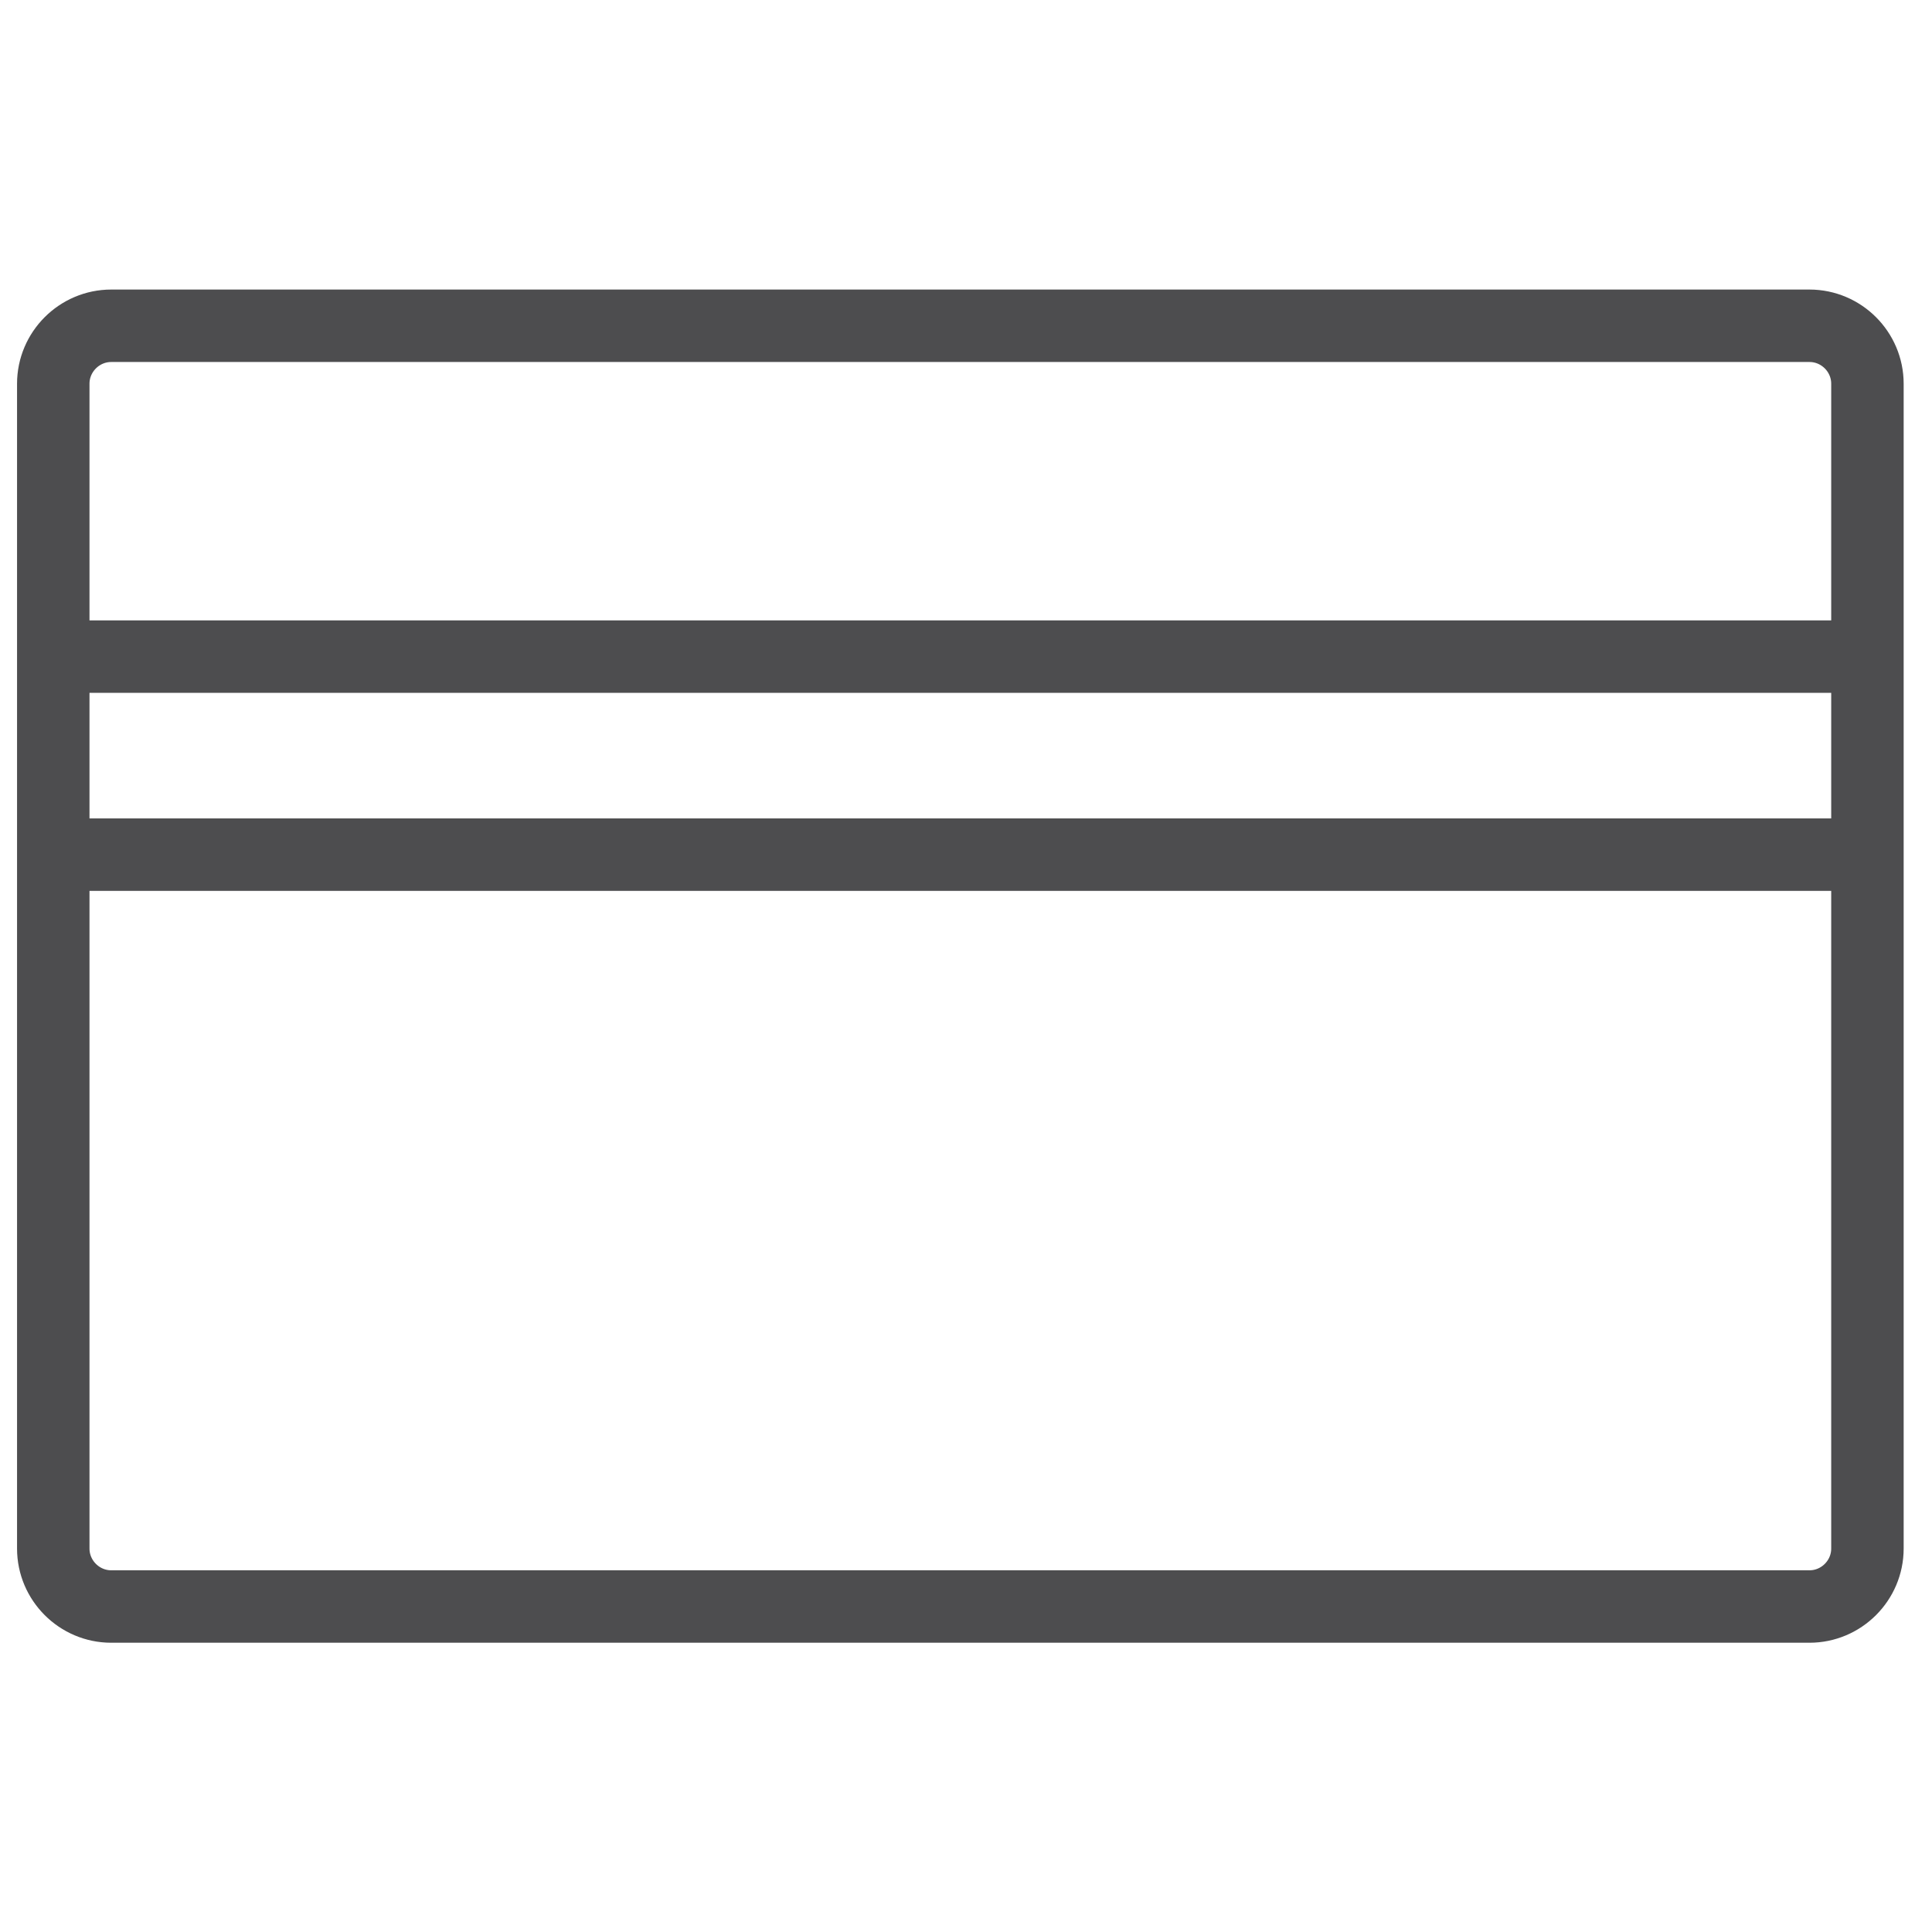
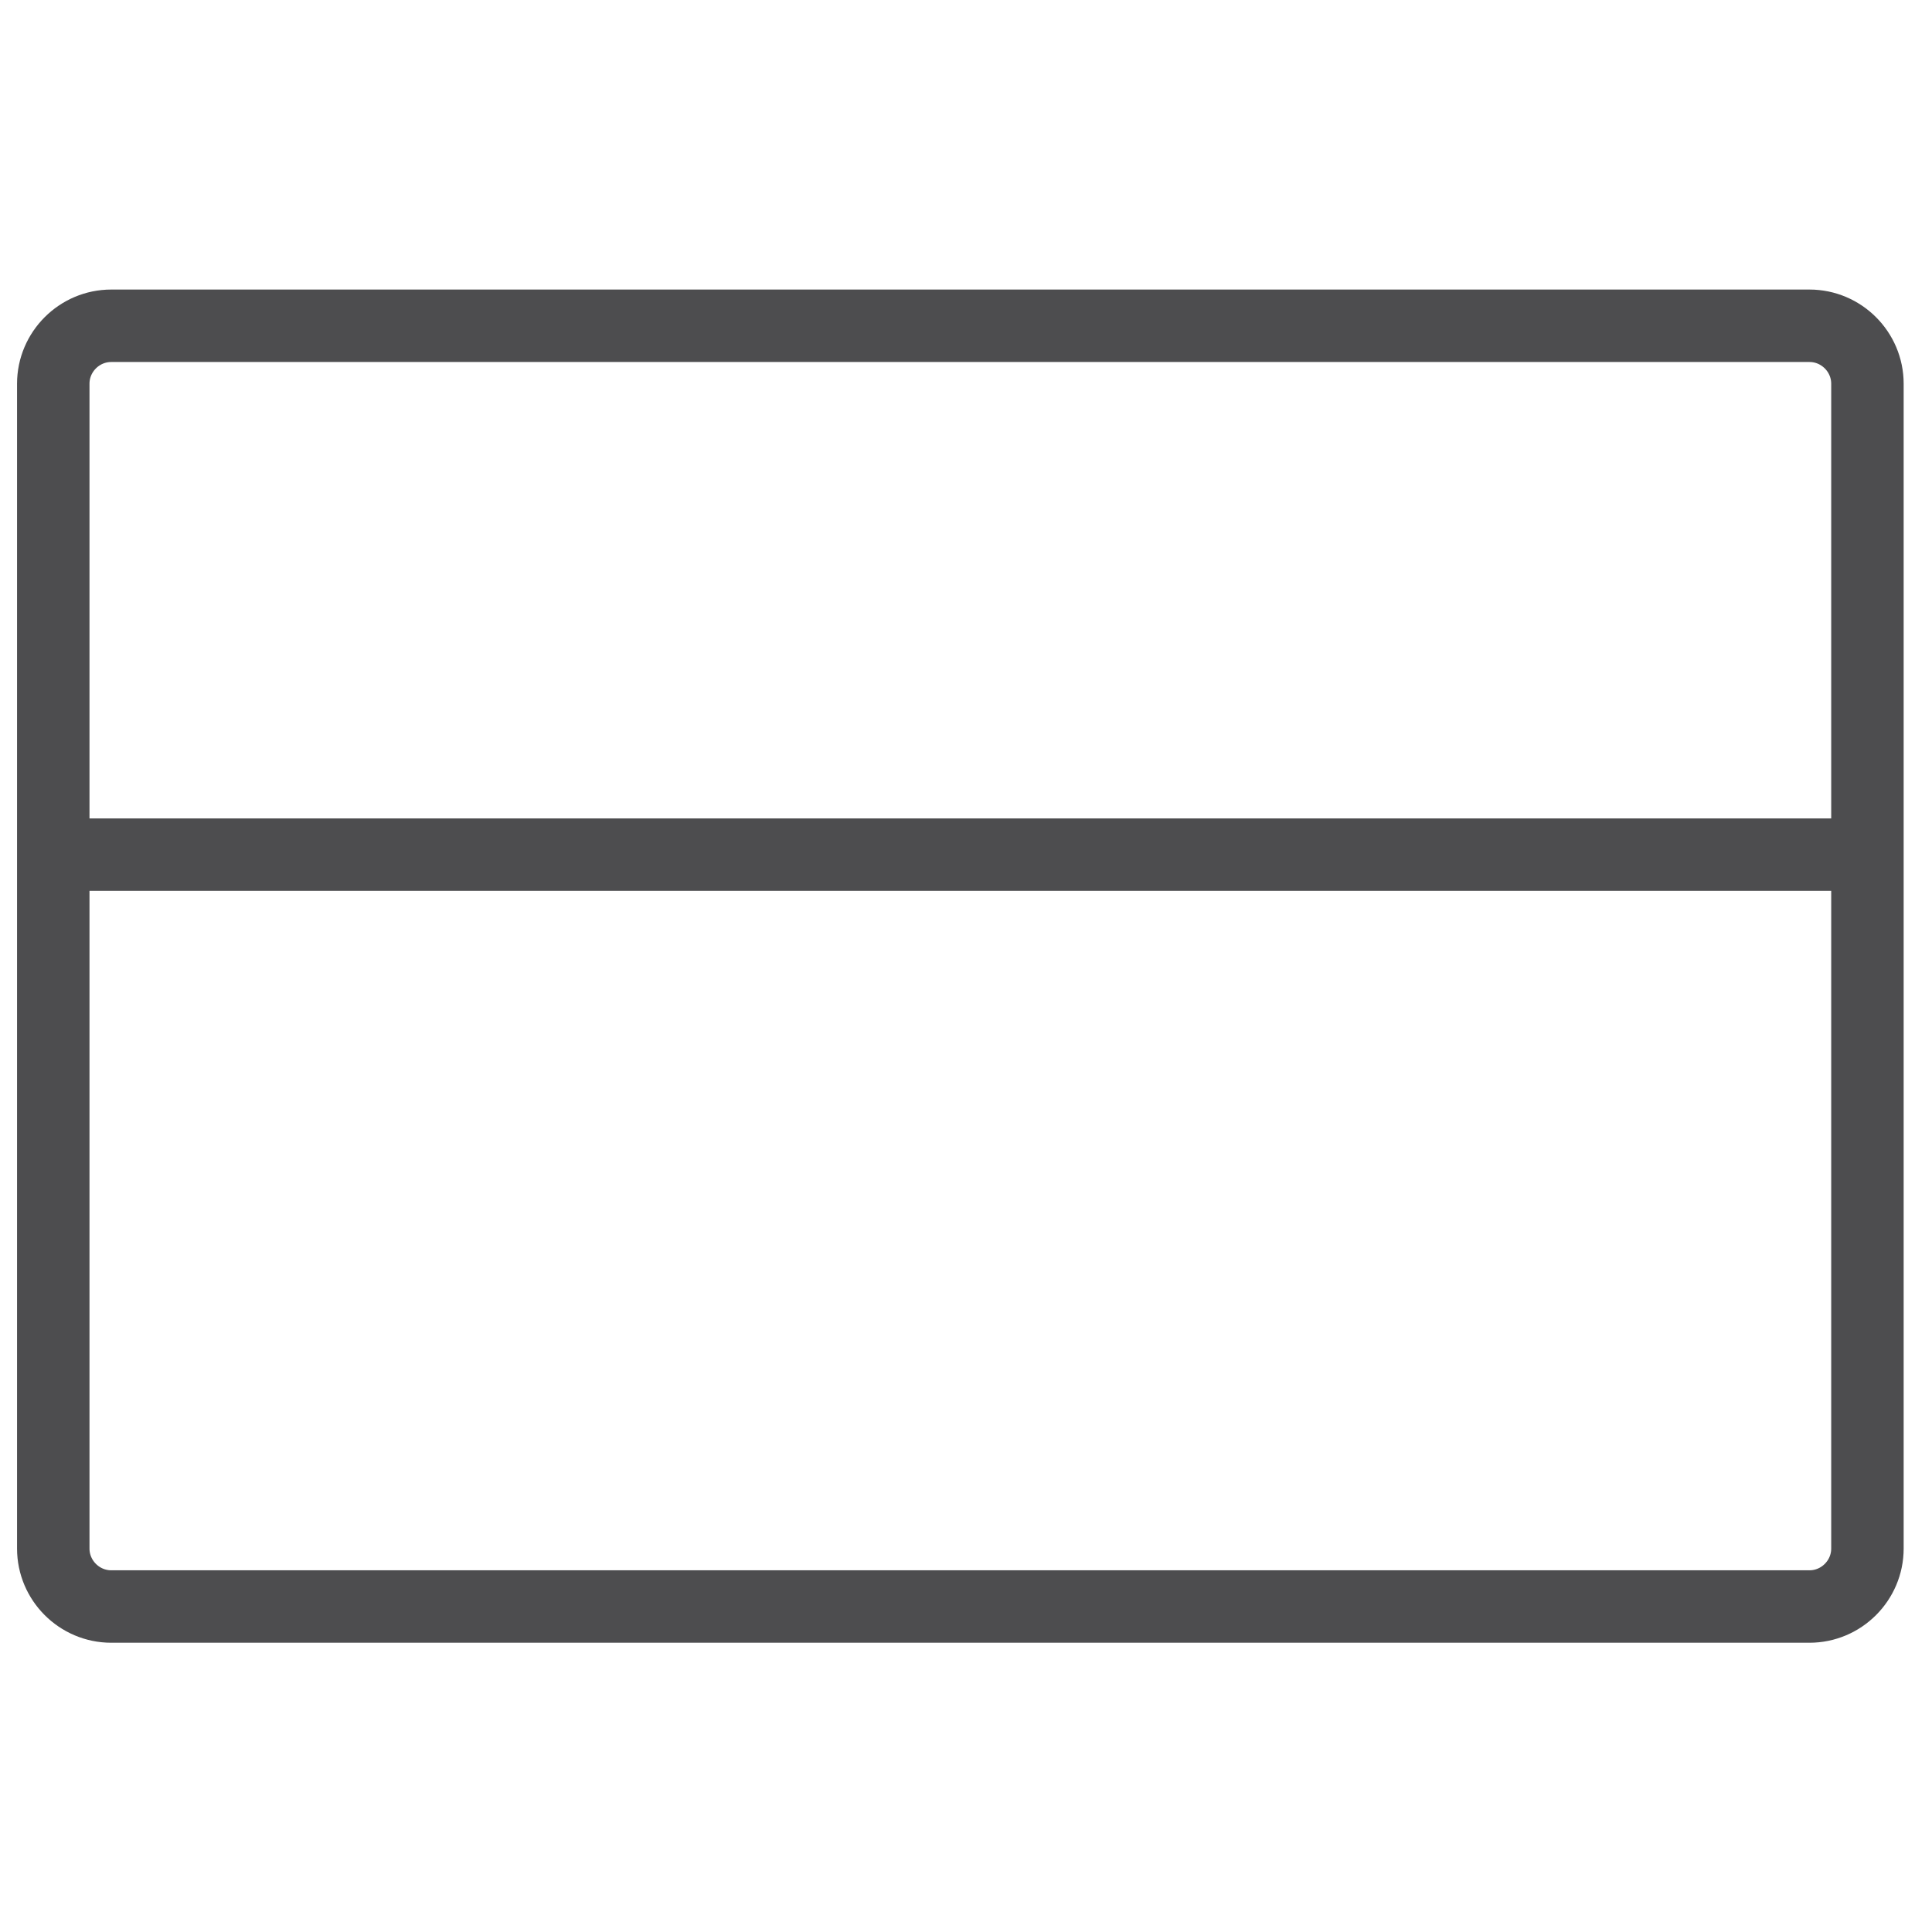
<svg xmlns="http://www.w3.org/2000/svg" version="1.1" x="0px" y="0px" viewBox="0 0 400 400" style="enable-background:new 0 0 400 400;" xml:space="preserve">
  <style type="text/css">
	.st0{fill:none;stroke:#4D4D4F;stroke-width:15;stroke-miterlimit:10;}
	.st1{display:none;}
	.st2{display:inline;fill:none;stroke:#E01F26;stroke-width:17;stroke-miterlimit:10;}
	.st3{display:inline;}
	.st4{fill:#2C2C2C;}
	.st5{display:inline;fill:#E01F26;}
	.st6{display:inline;fill:none;stroke:#FFFFFF;stroke-width:23;stroke-linecap:round;stroke-linejoin:round;stroke-miterlimit:10;}
	.st7{display:inline;fill:none;stroke:#4D4D4F;stroke-width:21;stroke-linecap:round;stroke-linejoin:round;}
	.st8{display:inline;fill:none;stroke:#4D4D4F;stroke-width:21;stroke-linecap:round;stroke-linejoin:round;stroke-miterlimit:10;}
	.st9{display:inline;fill:#262626;}
	.st10{fill:none;}
</style>
  <g id="Layer_1">
-     <line class="st0" x1="11.029" y1="135.945" x2="386.632" y2="135.945" />
    <line class="st0" x1="11.029" y1="176.945" x2="386.632" y2="176.945" />
    <path class="st0" d="M374.632,332.612H23.029c-6.6,0-12-5.4-12-12V79.448   c0-6.6,5.4-12,12-12h351.603c6.6,0,12,5.4,12,12v241.164   C386.632,327.212,381.232,332.612,374.632,332.612z" />
  </g>
  <g id="Layer_4" class="st1">
    <circle class="st2" cx="200.348" cy="201.652" r="187.014" />
    <g class="st3">
      <path class="st4" d="M227.186,313.935h-27.685V137.516    c-6.667,6.359-15.407,12.716-26.224,19.073    c-10.82,6.358-20.534,11.127-29.147,14.304v-26.763    c15.482-7.28,29.017-16.098,40.605-26.456    c11.586-10.355,19.788-20.404,24.609-30.146h17.841V313.935z" />
    </g>
  </g>
  <g id="Layer_4_copy_2" class="st1">
    <circle class="st2" cx="200.348" cy="201.652" r="187.014" />
    <g class="st3">
-       <path class="st4" d="M268.407,287.326v26.609H119.367    c-0.207-6.664,0.87-13.074,3.23-19.227    c3.792-10.15,9.868-20.148,18.226-29.992c8.356-9.844,20.43-21.226,36.222-34.146    c24.506-20.096,41.066-36.016,49.68-47.758    c8.613-11.739,12.92-22.841,12.92-33.3c0-10.971-3.922-20.226-11.767-27.762    c-7.844-7.537-18.072-11.305-30.684-11.305c-13.331,0-23.994,3.999-31.992,11.997    s-12.05,19.072-12.151,33.223l-28.455-2.922    c1.947-21.226,9.279-37.4,21.995-48.527c12.713-11.125,29.786-16.688,51.218-16.688    c21.633,0,38.759,5.999,51.372,17.996s18.919,26.866,18.919,44.604    c0,9.024-1.846,17.896-5.537,26.609c-3.691,8.717-9.82,17.895-18.381,27.531    c-8.562,9.64-22.79,22.867-42.682,39.684    c-16.611,13.945-27.276,23.405-31.992,28.377    c-4.718,4.975-8.613,9.974-11.689,14.996H268.407z" />
+       <path class="st4" d="M268.407,287.326H119.367    c-0.207-6.664,0.87-13.074,3.23-19.227    c3.792-10.15,9.868-20.148,18.226-29.992c8.356-9.844,20.43-21.226,36.222-34.146    c24.506-20.096,41.066-36.016,49.68-47.758    c8.613-11.739,12.92-22.841,12.92-33.3c0-10.971-3.922-20.226-11.767-27.762    c-7.844-7.537-18.072-11.305-30.684-11.305c-13.331,0-23.994,3.999-31.992,11.997    s-12.05,19.072-12.151,33.223l-28.455-2.922    c1.947-21.226,9.279-37.4,21.995-48.527c12.713-11.125,29.786-16.688,51.218-16.688    c21.633,0,38.759,5.999,51.372,17.996s18.919,26.866,18.919,44.604    c0,9.024-1.846,17.896-5.537,26.609c-3.691,8.717-9.82,17.895-18.381,27.531    c-8.562,9.64-22.79,22.867-42.682,39.684    c-16.611,13.945-27.276,23.405-31.992,28.377    c-4.718,4.975-8.613,9.974-11.689,14.996H268.407z" />
    </g>
  </g>
  <g id="Layer_4_copy" class="st1">
    <circle class="st5" cx="200.348" cy="201.652" r="187.014" />
    <polyline class="st6" points="78.4,242.401 176.926,314.167 303.429,89.138  " />
  </g>
  <g id="Layer_2" class="st1">
    <line class="st7" x1="24.995" y1="248.91" x2="234.717" y2="248.91" />
    <line class="st7" x1="377.195" y1="124.815" x2="167.482" y2="124.815" />
    <line class="st8" x1="99.624" y1="325.644" x2="18.064" y2="248.925" />
    <line class="st8" x1="99.624" y1="172.214" x2="18.064" y2="248.925" />
    <line class="st7" x1="302.81" y1="201.534" x2="384.362" y2="124.815" />
    <line class="st7" x1="302.81" y1="48.103" x2="384.362" y2="124.815" />
  </g>
  <g id="Layer_3" class="st1">
    <path class="st9" d="M360,33.605h-12.801V14.405c0-3.535-2.863-6.398-6.398-6.398   c-3.535,0-6.399,2.863-6.399,6.398v19.2h-51.203V14.405   c0-3.535-2.863-6.398-6.398-6.398s-6.399,2.863-6.399,6.398v19.2h-51.203   V14.405c0-3.535-2.863-6.398-6.398-6.398s-6.399,2.863-6.399,6.398v19.2   h-51.203V14.405c0-3.535-2.863-6.398-6.398-6.398   c-3.535,0-6.399,2.863-6.399,6.398v19.2H91.199V14.405   c0-3.535-2.863-6.398-6.398-6.398c-3.535,0-6.399,2.863-6.399,6.398v19.2   H65.602c-17.664,0.023-31.981,14.336-32,32v156.507   c-34.75,39.266-34.043,98.489,1.632,136.915c1.774,1.984,3.661,3.871,5.645,5.652   l0.055,0.055h0.039c38.418,35.695,97.648,36.418,136.922,1.671H360   c17.664-0.019,31.98-14.335,32-32V65.605   C391.98,47.941,377.664,33.628,360,33.605L360,33.605z M171.566,355.323   c-34.449,31.875-87.632,31.84-122.043-0.078c-1.703-1.527-3.32-3.148-4.843-4.851   C11,313.991,13.211,257.183,49.609,223.503   c36.403-33.676,93.215-31.469,126.891,4.934   C210.176,264.835,207.969,321.648,171.566,355.323L171.566,355.323z M379.199,334.405   c0,10.606-8.594,19.2-19.199,19.2H190.273   c0.782-0.965,1.465-1.996,2.2-2.989c0.738-0.992,1.371-1.804,2.019-2.738   c1.426-2.055,2.758-4.172,4.024-6.328c0.371-0.641,0.789-1.223,1.14-1.855   c1.578-2.809,3.016-5.688,4.321-8.637c0.332-0.746,0.601-1.524,0.914-2.278   c0.929-2.226,1.797-4.48,2.558-6.765c0.367-1.074,0.68-2.16,1-3.25   c0.641-2.055,1.172-4.129,1.653-6.223c0.261-1.144,0.515-2.281,0.746-3.441   c0.422-2.188,0.761-4.403,1.043-6.629c0.129-1.027,0.297-2.043,0.398-3.074   c0.313-3.243,0.512-6.508,0.512-9.793c-0.067-56.524-45.875-102.332-102.399-102.399   c-3.285,0-6.547,0.199-9.793,0.512c-1.031,0.102-2.047,0.269-3.078,0.398   c-2.222,0.286-4.429,0.641-6.625,1.043c-1.16,0.231-2.304,0.485-3.449,0.746   c-2.086,0.485-4.148,1.032-6.187,1.649c-1.102,0.324-2.204,0.637-3.293,1.004   c-2.247,0.754-4.477,1.613-6.641,2.515c-0.809,0.332-1.621,0.637-2.414,0.965   c-2.918,1.282-5.758,2.719-8.563,4.289c-0.711,0.395-1.382,0.856-2.086,1.278   c-2.066,1.23-4.101,2.504-6.085,3.84c-0.981,0.679-1.922,1.41-2.883,2.121   c-0.957,0.711-1.965,1.402-2.903,2.168v-99.329h332.797V334.405z M379.199,97.605   H46.402v-32c0-10.602,8.594-19.2,19.2-19.2h12.8V65.605   c0,3.535,2.864,6.402,6.399,6.402c3.535,0,6.398-2.867,6.398-6.402V46.405h51.203   V65.605c0,3.535,2.864,6.402,6.399,6.402c3.535,0,6.398-2.867,6.398-6.402V46.405   h51.203V65.605c0,3.535,2.864,6.402,6.399,6.402s6.398-2.867,6.398-6.402V46.405   h51.203V65.605c0,3.535,2.864,6.402,6.399,6.402s6.398-2.867,6.398-6.402V46.405   h51.203V65.605c0,3.535,2.864,6.402,6.399,6.402c3.535,0,6.398-2.867,6.398-6.402   V46.405H360c10.605,0,19.199,8.598,19.199,19.2V97.605z M379.199,97.605" />
    <rect x="8" y="7" class="st10" width="384" height="385" />
    <path class="st9" d="M110.402,219.206c-3.535,0-6.402,2.867-6.402,6.399v57.601h-32   c-3.535,0-6.398,2.867-6.398,6.399c0,3.535,2.863,6.402,6.398,6.402h38.402   c3.532,0,6.399-2.867,6.399-6.402V225.605   C116.801,222.07,113.934,219.206,110.402,219.206L110.402,219.206z M110.402,219.206" />
  </g>
</svg>